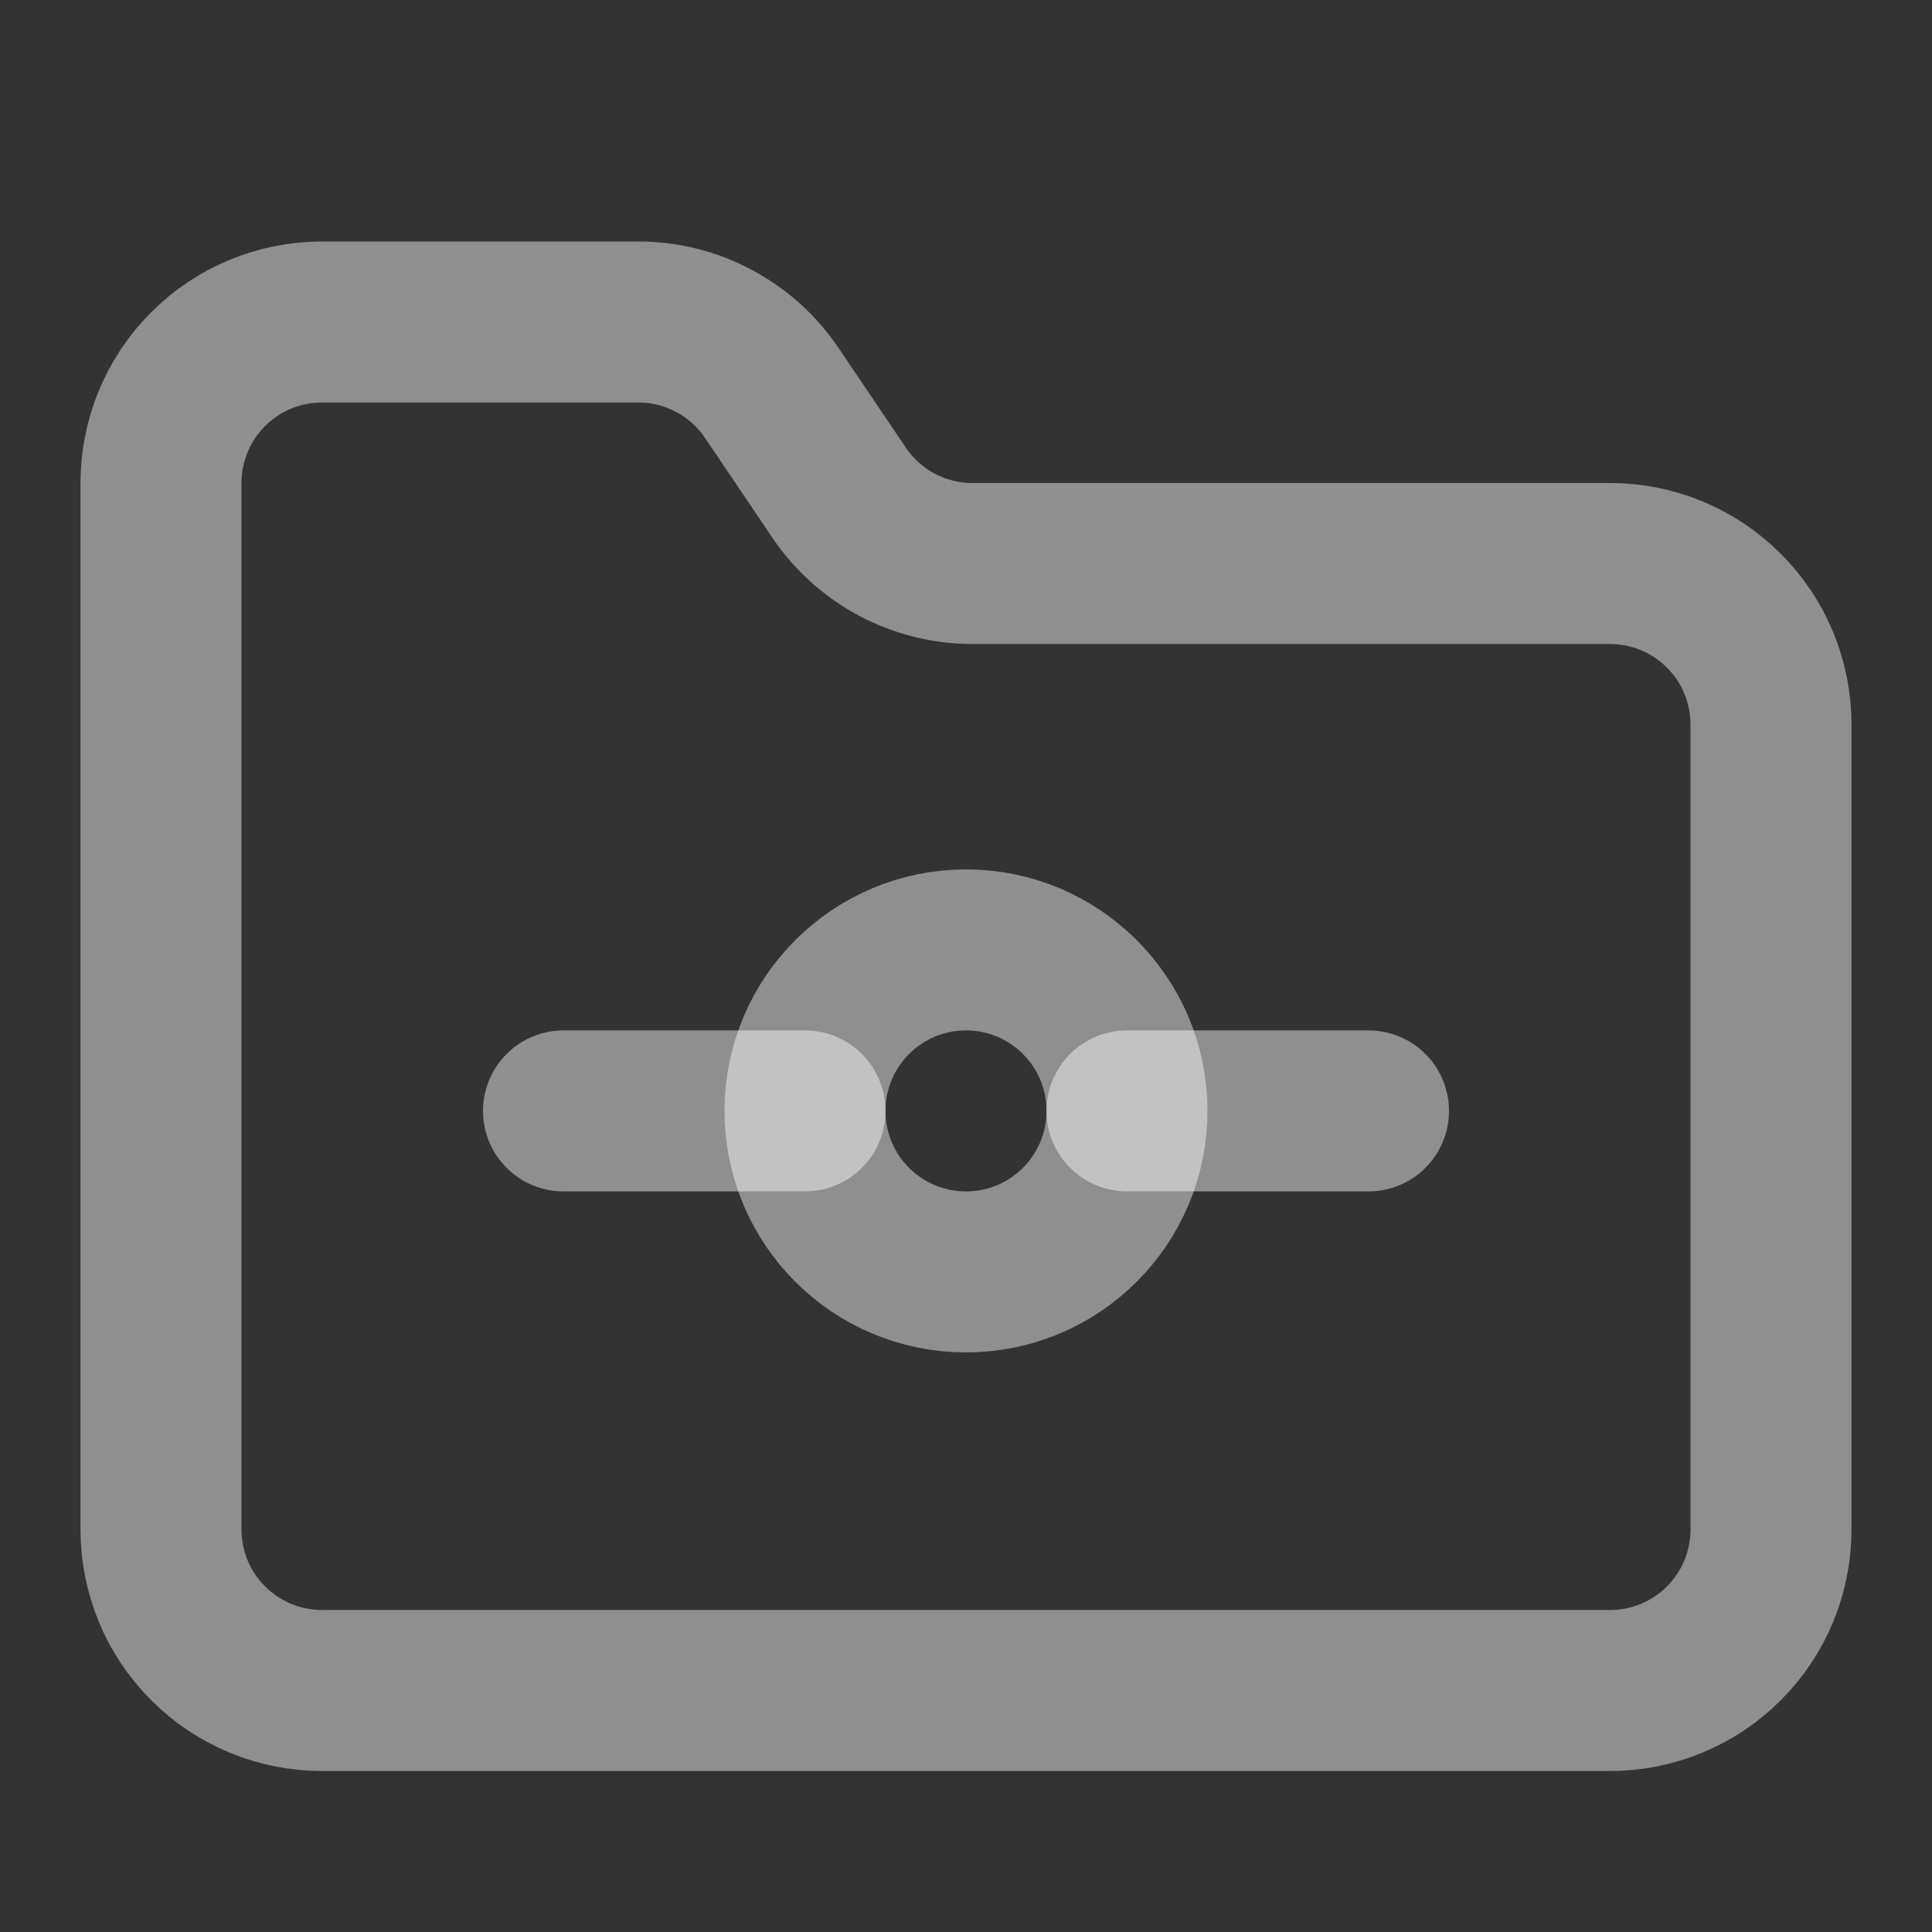
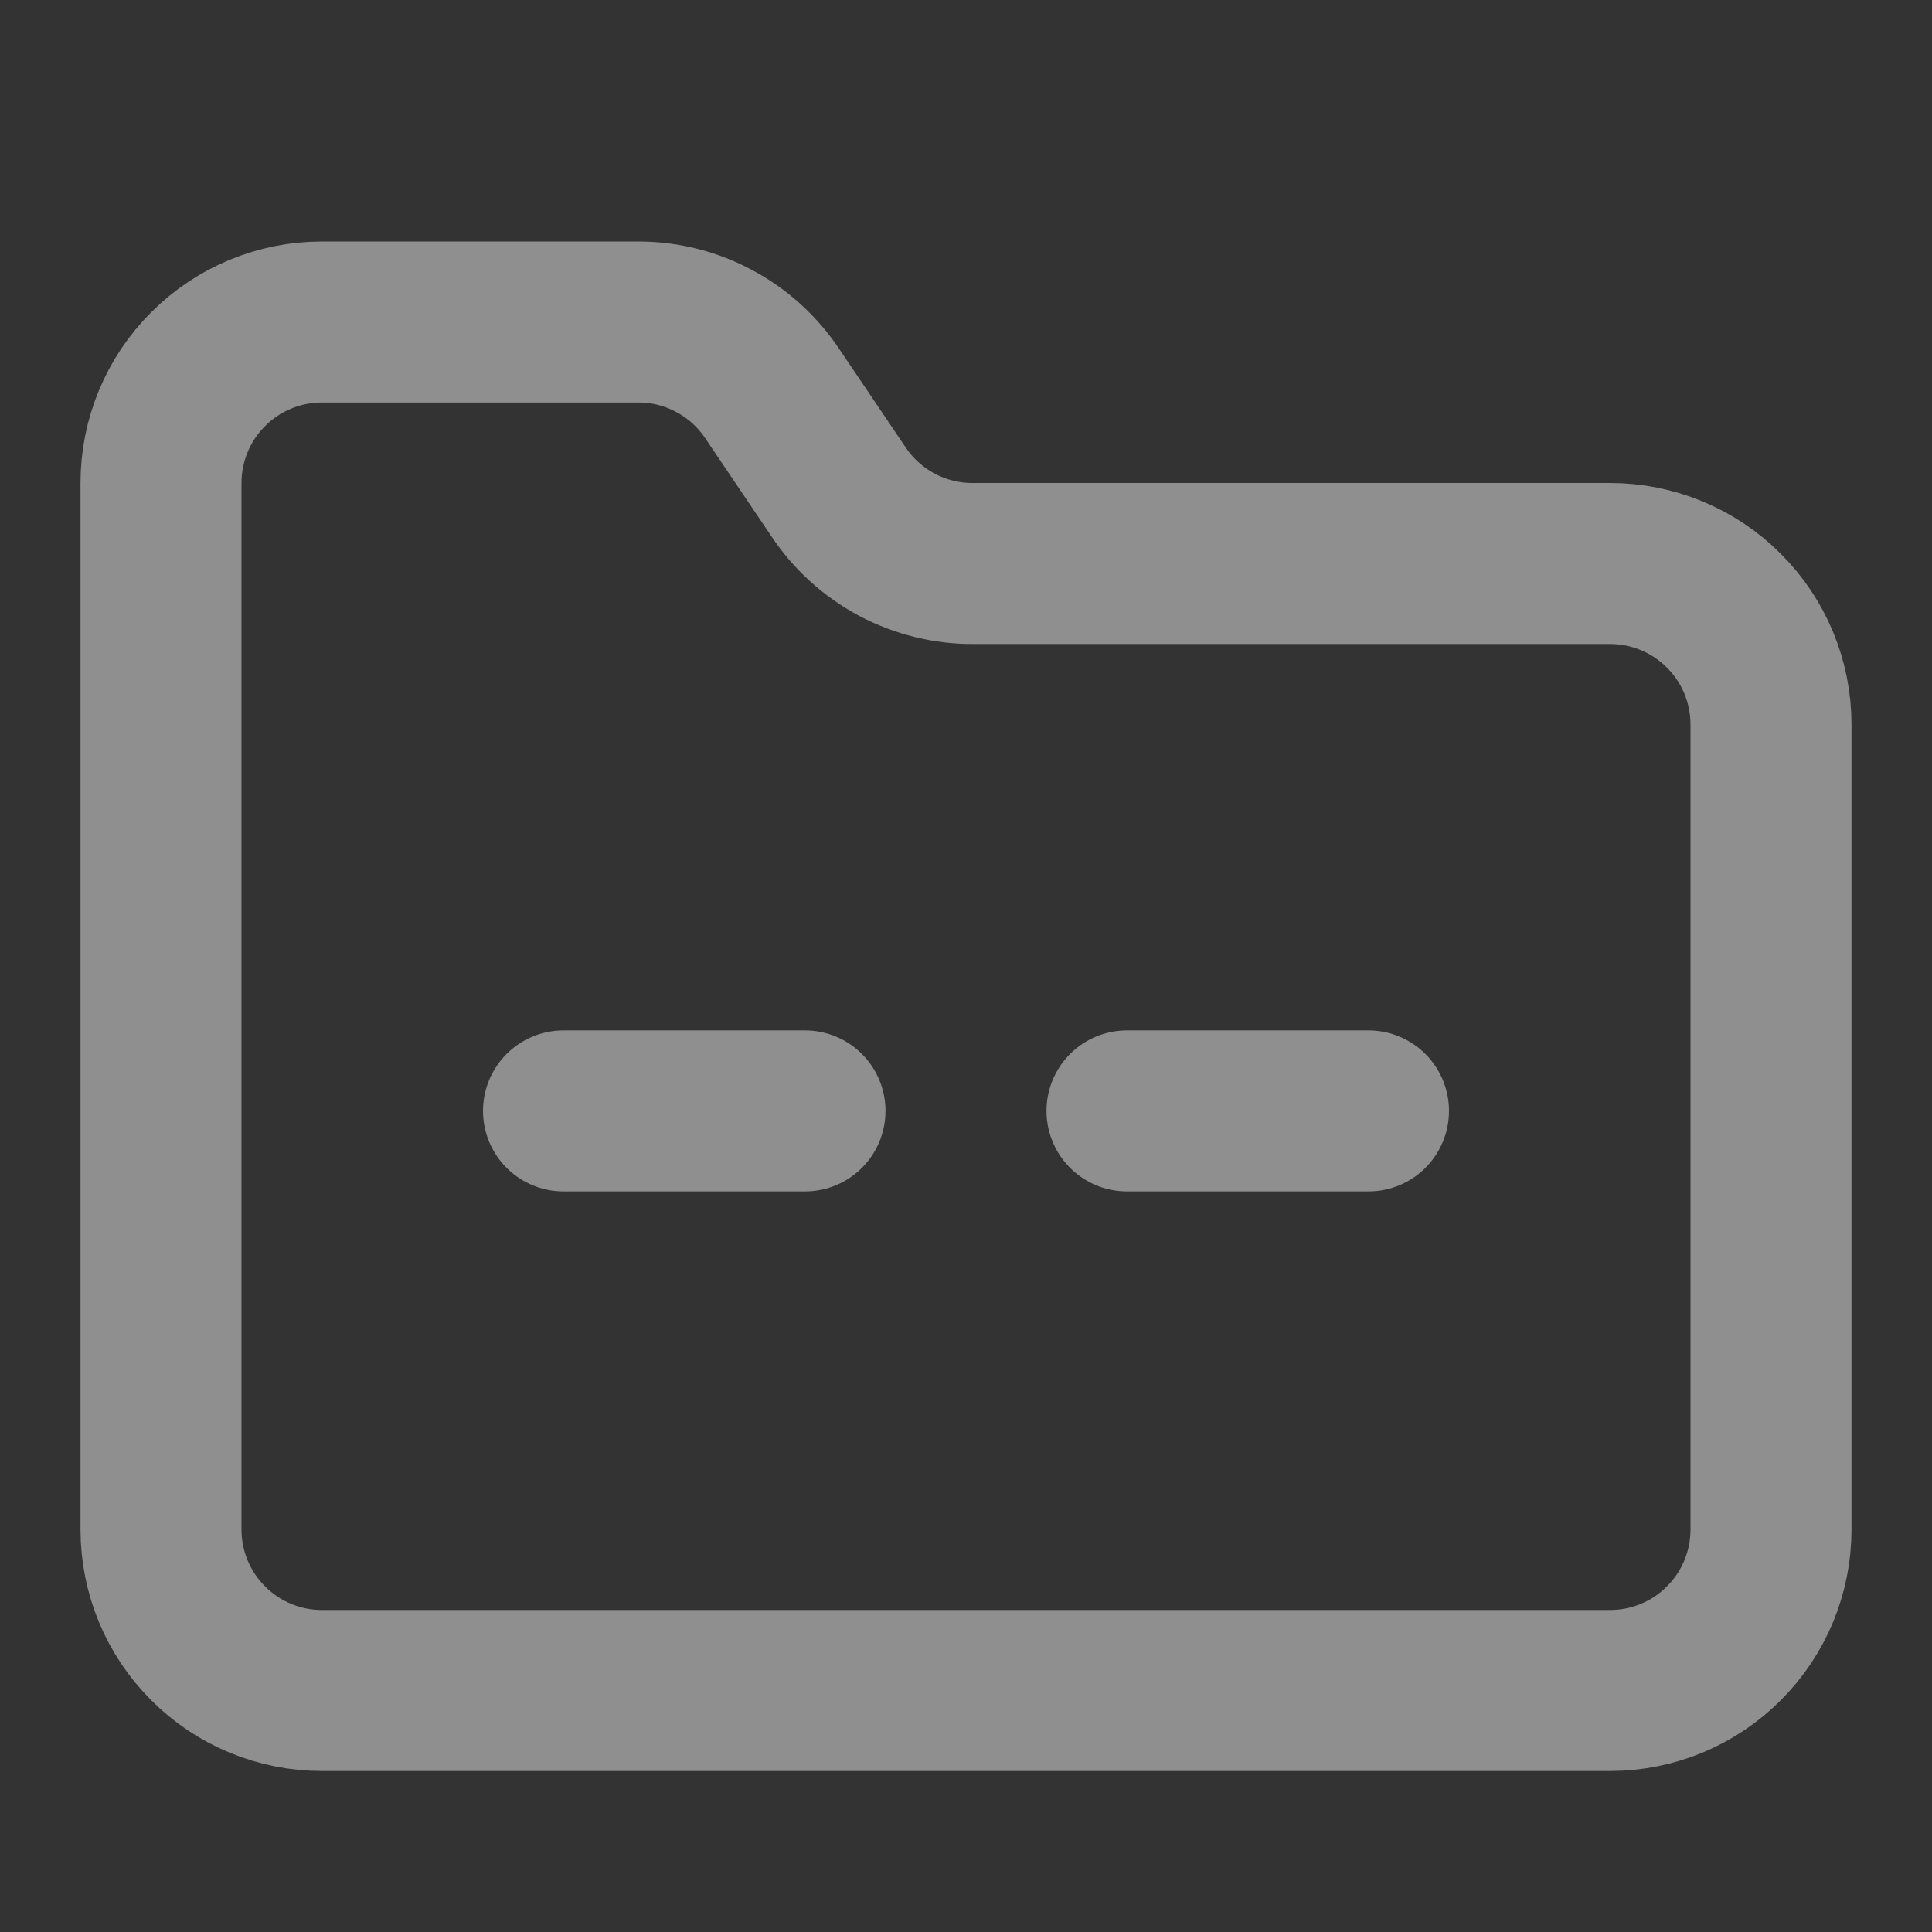
<svg xmlns="http://www.w3.org/2000/svg" preserveAspectRatio="none" width="100%" height="100%" overflow="visible" style="display: block;" viewBox="0 0 12 12" fill="none">
  <rect x="0" y="0" width="12" height="12" fill="#333333" stroke="none" />
  <g id="Frame">
-     <path id="Vector" d="M6 7.9C6.552 7.9 7 7.453 7 6.9C7 6.348 6.552 5.9 6 5.9C5.448 5.9 5 6.348 5 6.9C5 7.453 5.448 7.9 6 7.9Z" stroke="white" stroke-opacity="0.45" stroke-linecap="round" stroke-linejoin="round" />
    <path id="Vector_2" d="M10 10.5C10.265 10.5 10.52 10.395 10.707 10.207C10.895 10.02 11 9.765 11 9.5V4.5C11 4.235 10.895 3.98 10.707 3.793C10.52 3.605 10.265 3.5 10 3.5H6.05C5.883 3.502 5.718 3.461 5.57 3.383C5.423 3.304 5.297 3.19 5.205 3.05L4.8 2.45C4.709 2.312 4.585 2.198 4.439 2.12C4.294 2.041 4.131 2 3.965 2H2C1.735 2 1.48 2.105 1.293 2.293C1.105 2.48 1 2.735 1 3V9.5C1 9.765 1.105 10.02 1.293 10.207C1.48 10.395 1.735 10.5 2 10.5H10Z" stroke="white" stroke-opacity="0.45" stroke-linecap="round" stroke-linejoin="round" />
    <path id="Vector_3" d="M7 6.9H8.5" stroke="white" stroke-opacity="0.45" stroke-linecap="round" stroke-linejoin="round" />
    <path id="Vector_4" d="M3.5 6.9H5" stroke="white" stroke-opacity="0.45" stroke-linecap="round" stroke-linejoin="round" />
  </g>
</svg>